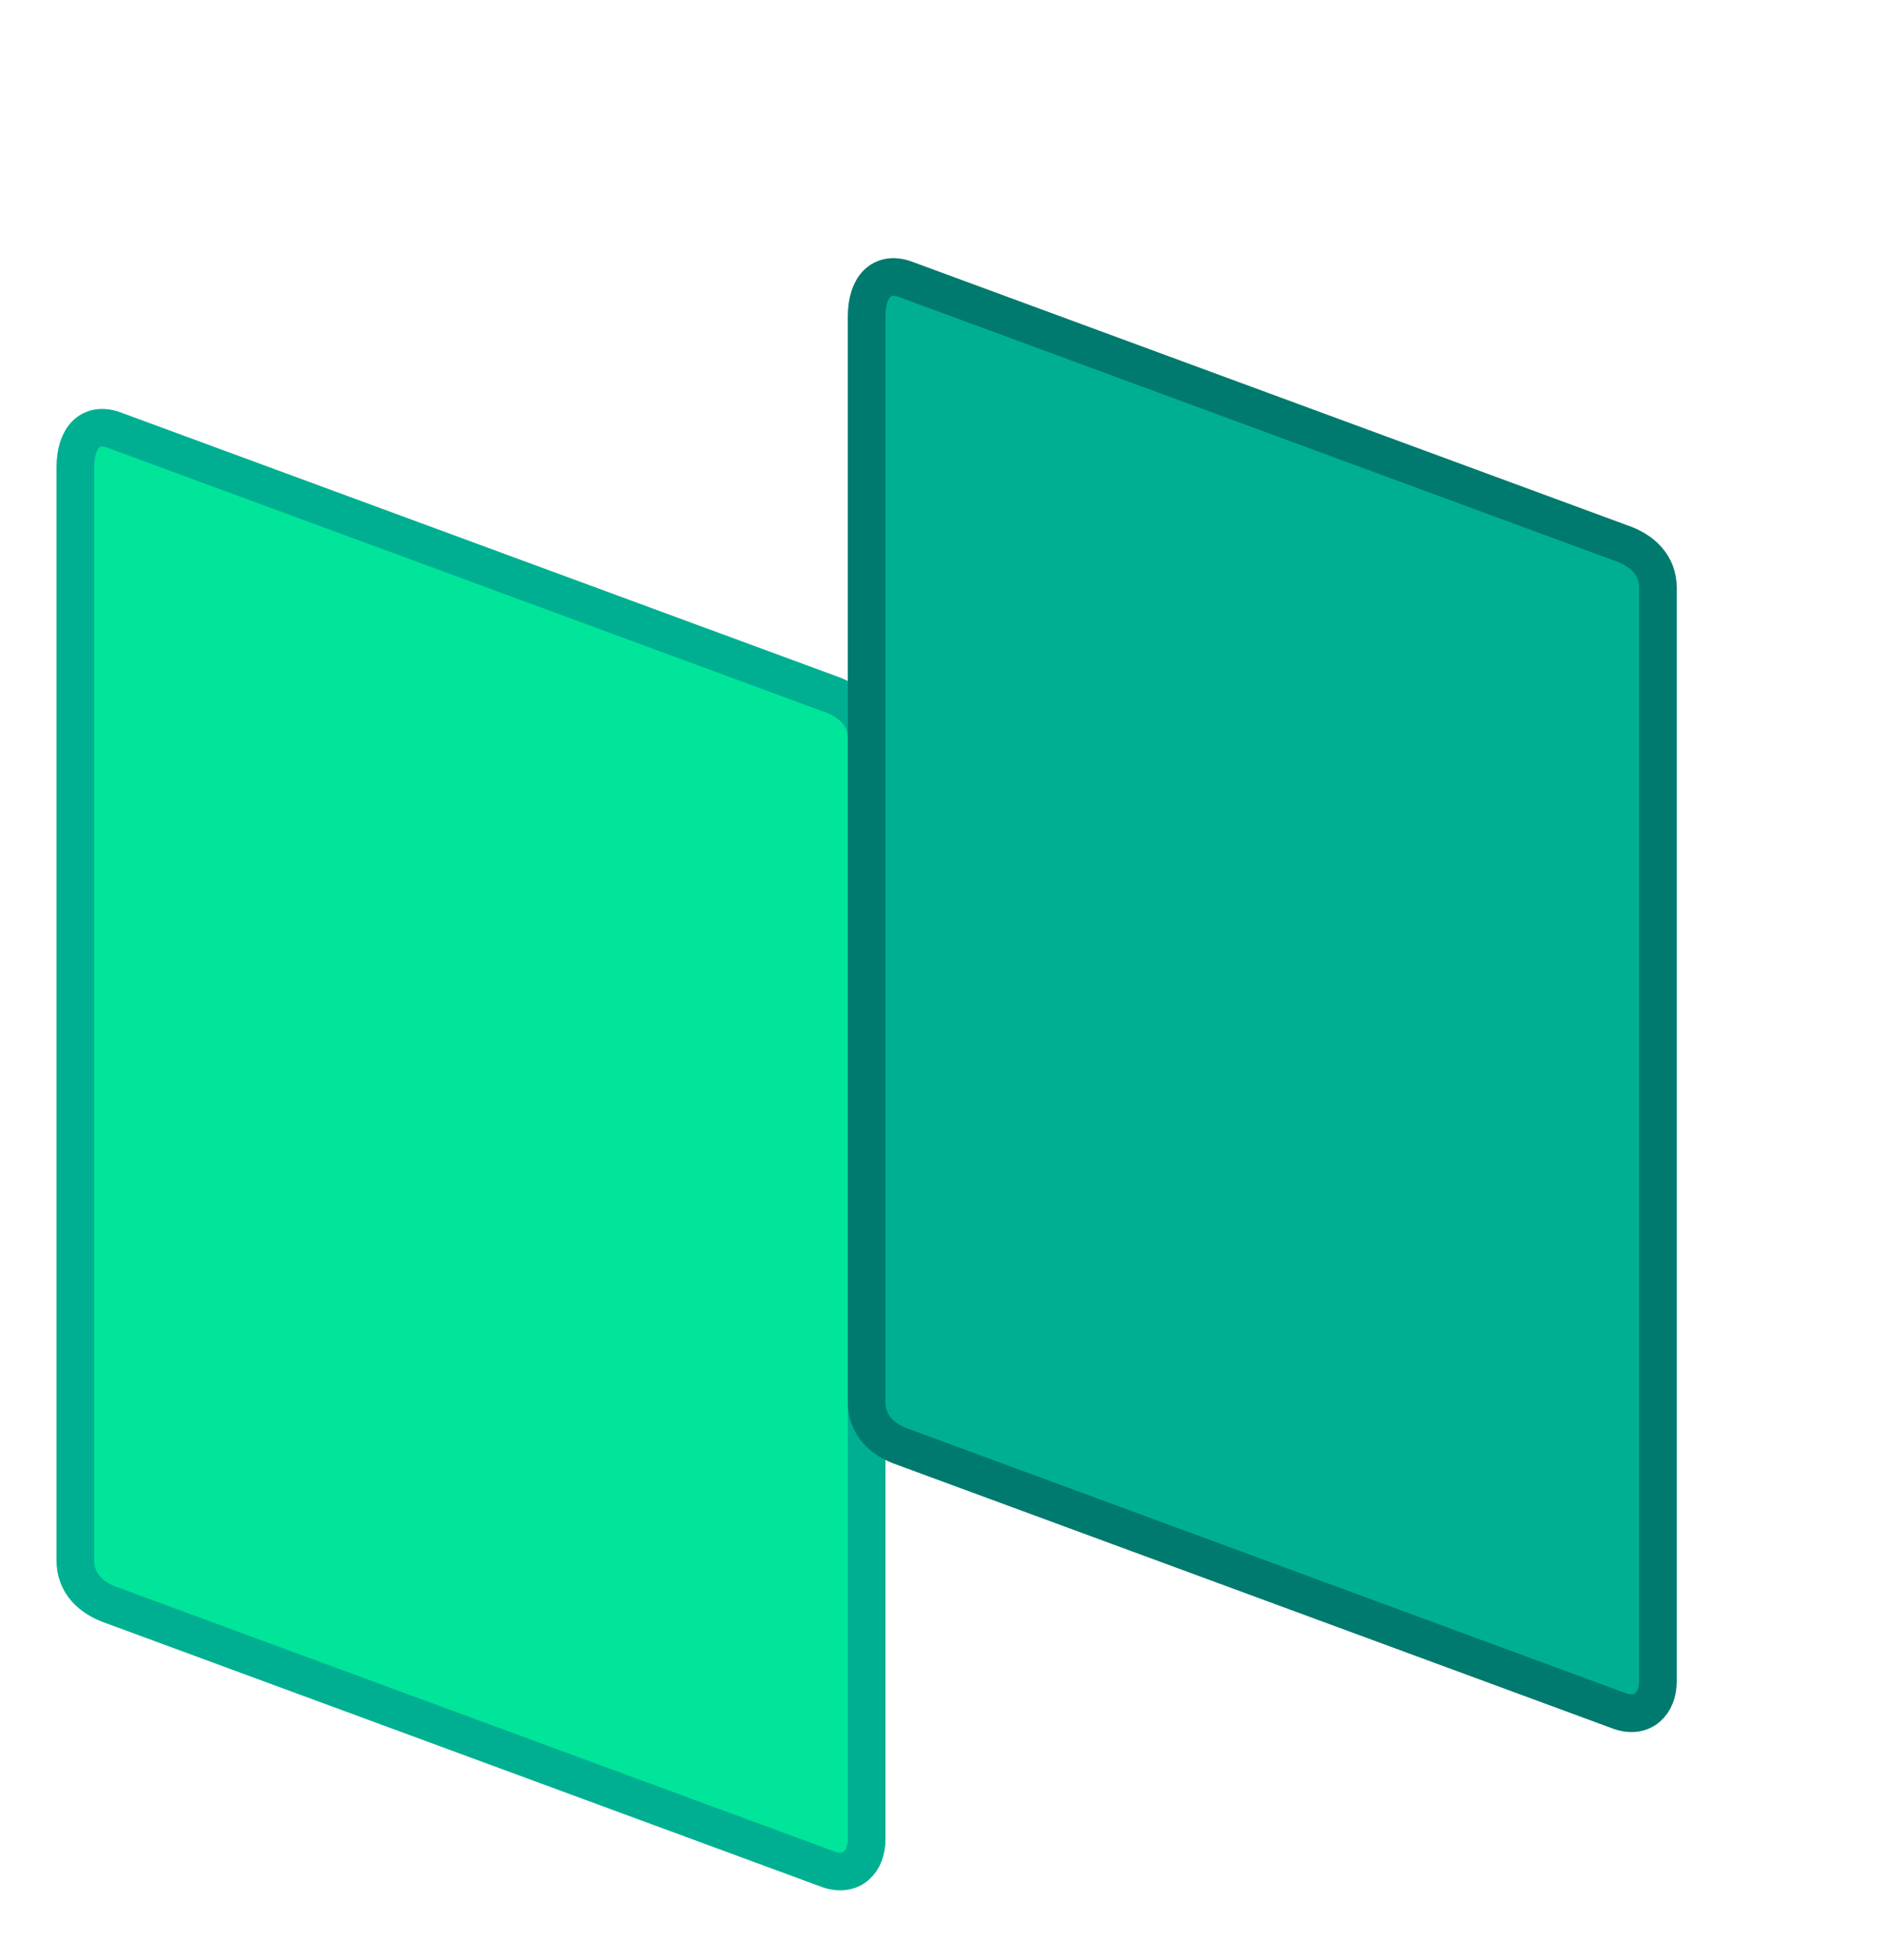
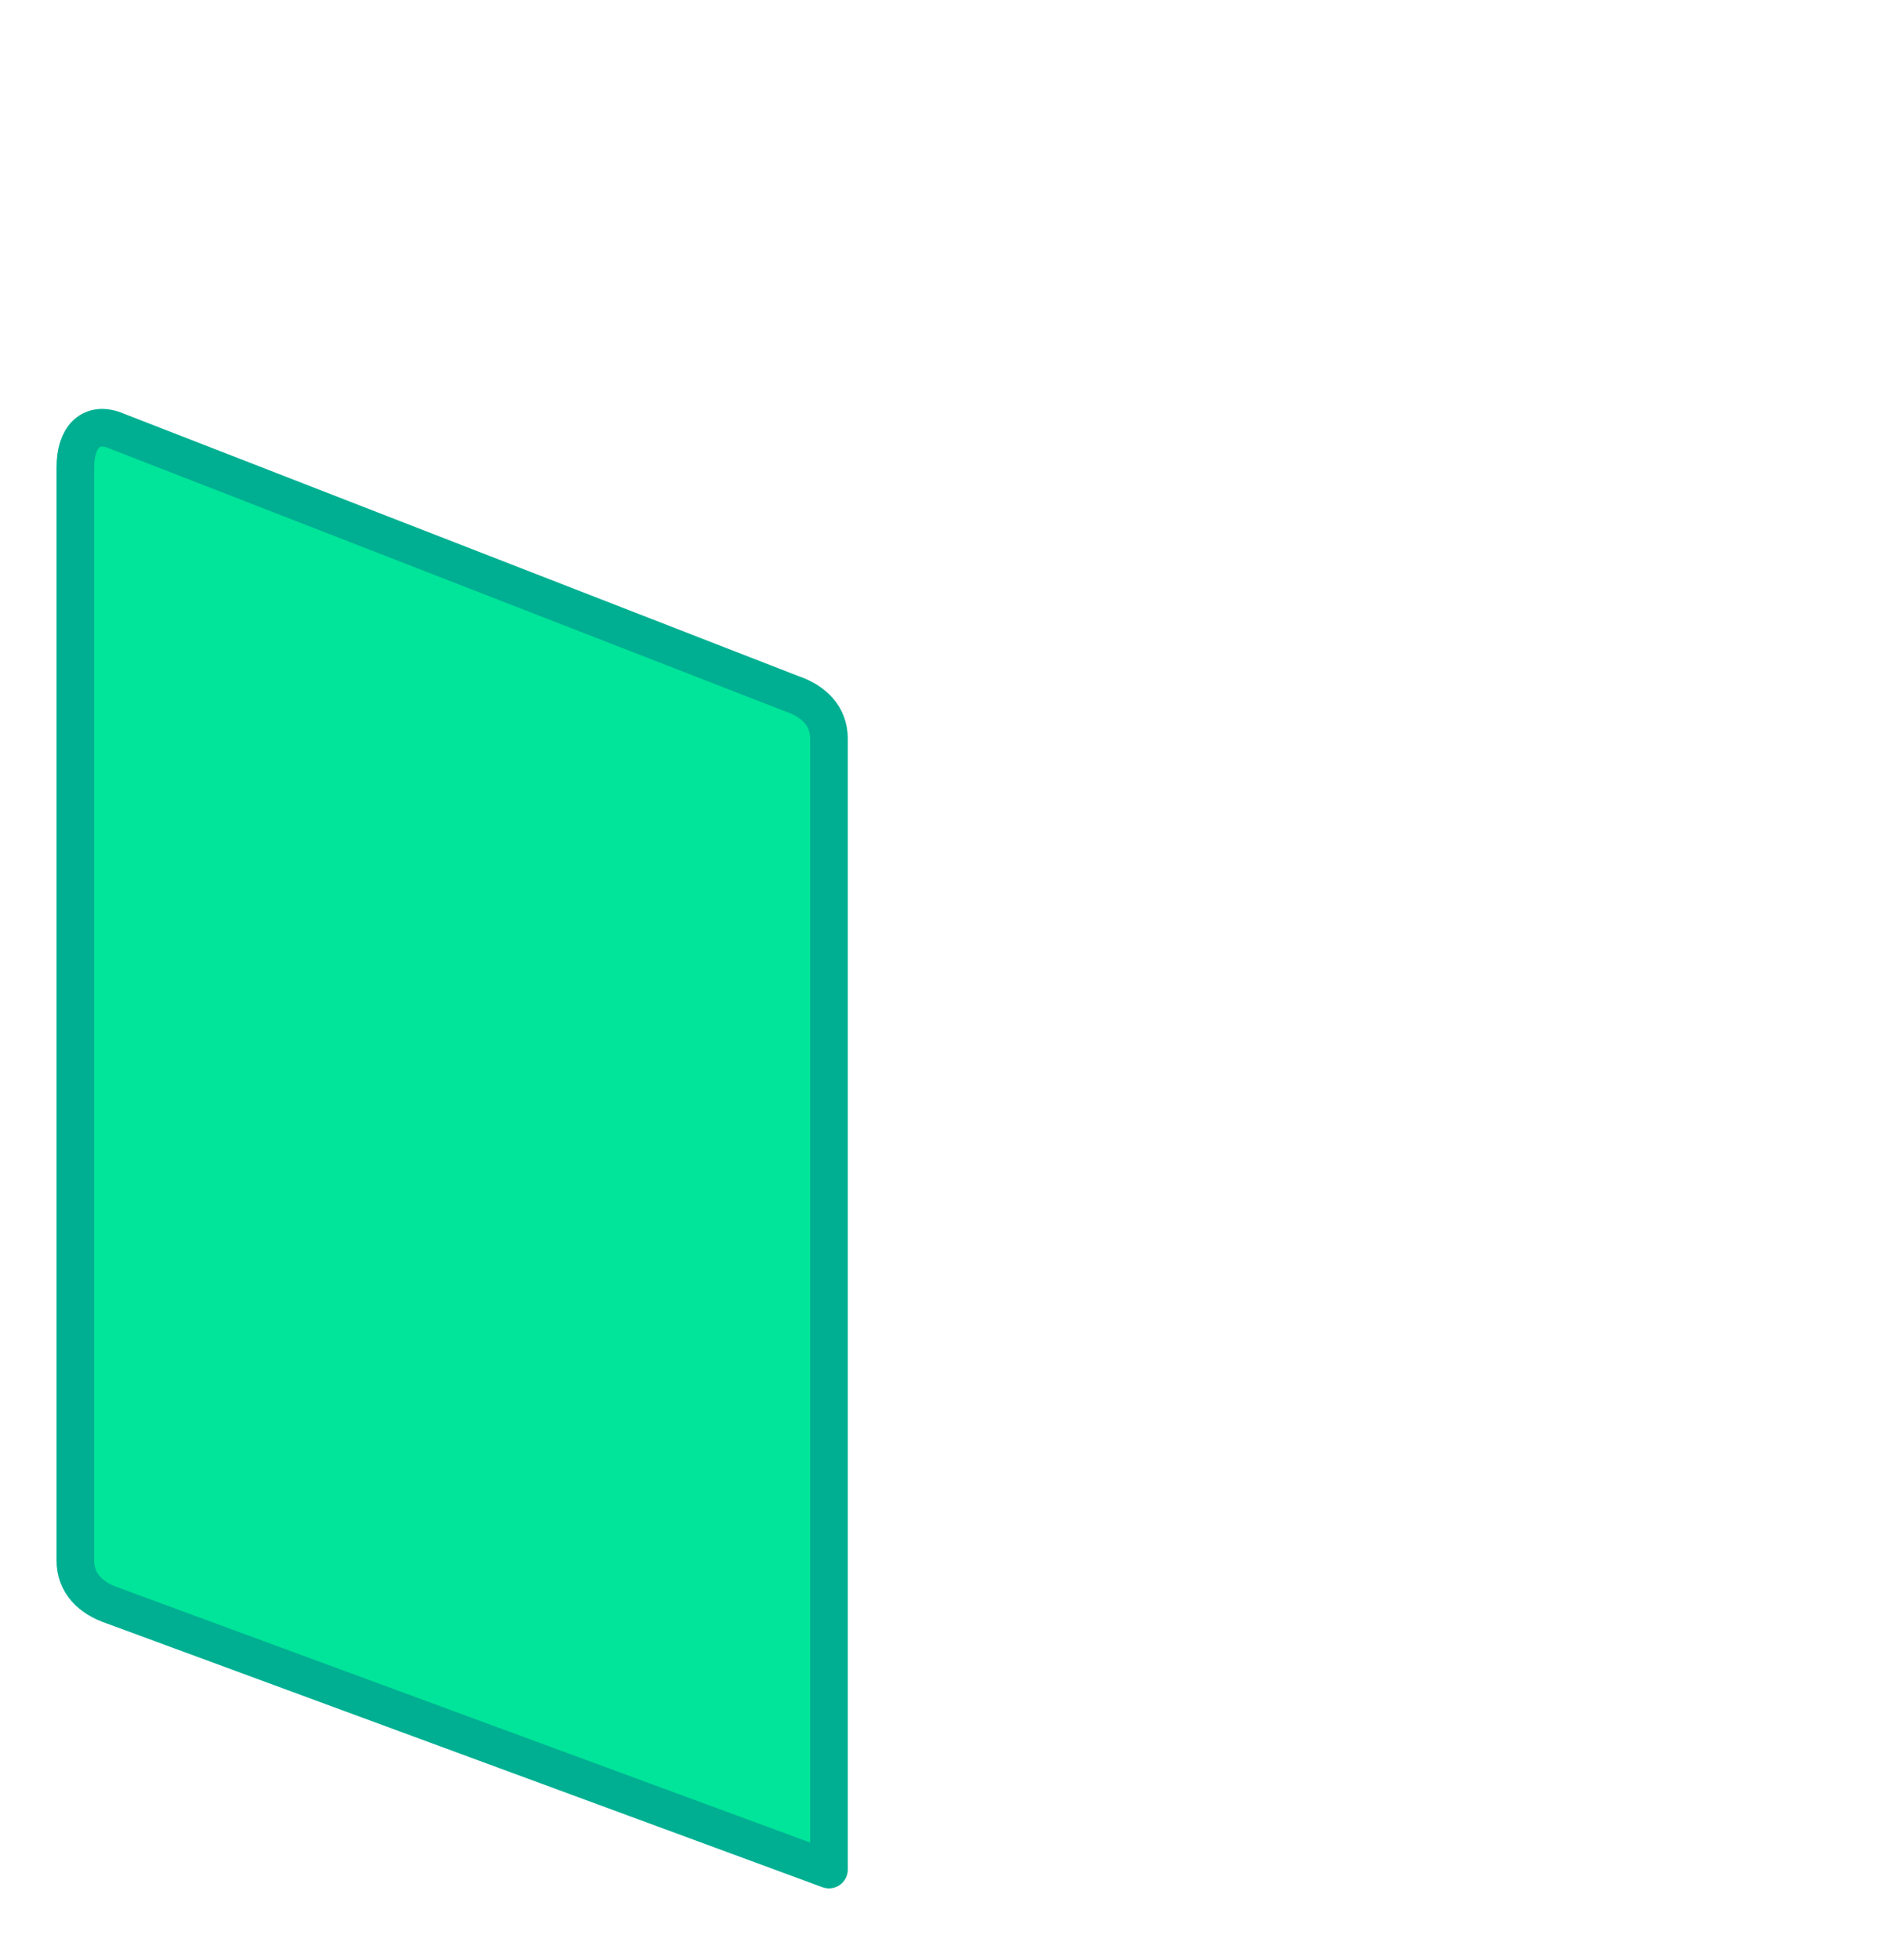
<svg xmlns="http://www.w3.org/2000/svg" viewBox="0 0 25 26">
-   <path d="M1 6.2v14.5c0 .3.2.5.5.6l9.5 3.5c.3.1.5-.1.5-.4V9.8c0-.3-.2-.5-.5-.6L1.5 5.7c-.3-.1-.5.1-.5.5z" fill="#00e599" stroke="#00af92" stroke-width="0.5" stroke-linejoin="round" />
-   <path d="M11.5 10.4v8.2c0 .3.2.5.5.6l9.5 3.5c.3.1.5-.1.5-.4V7.8c0-.3-.2-.5-.5-.6l-9.5-3.5c-.3-.1-.5.1-.5.5v6.2z" fill="#00af92" stroke="#007a6e" stroke-width="0.5" stroke-linejoin="round" />
+   <path d="M1 6.2v14.5c0 .3.2.5.5.6l9.5 3.5V9.8c0-.3-.2-.5-.5-.6L1.5 5.7c-.3-.1-.5.1-.5.5z" fill="#00e599" stroke="#00af92" stroke-width="0.5" stroke-linejoin="round" />
</svg>